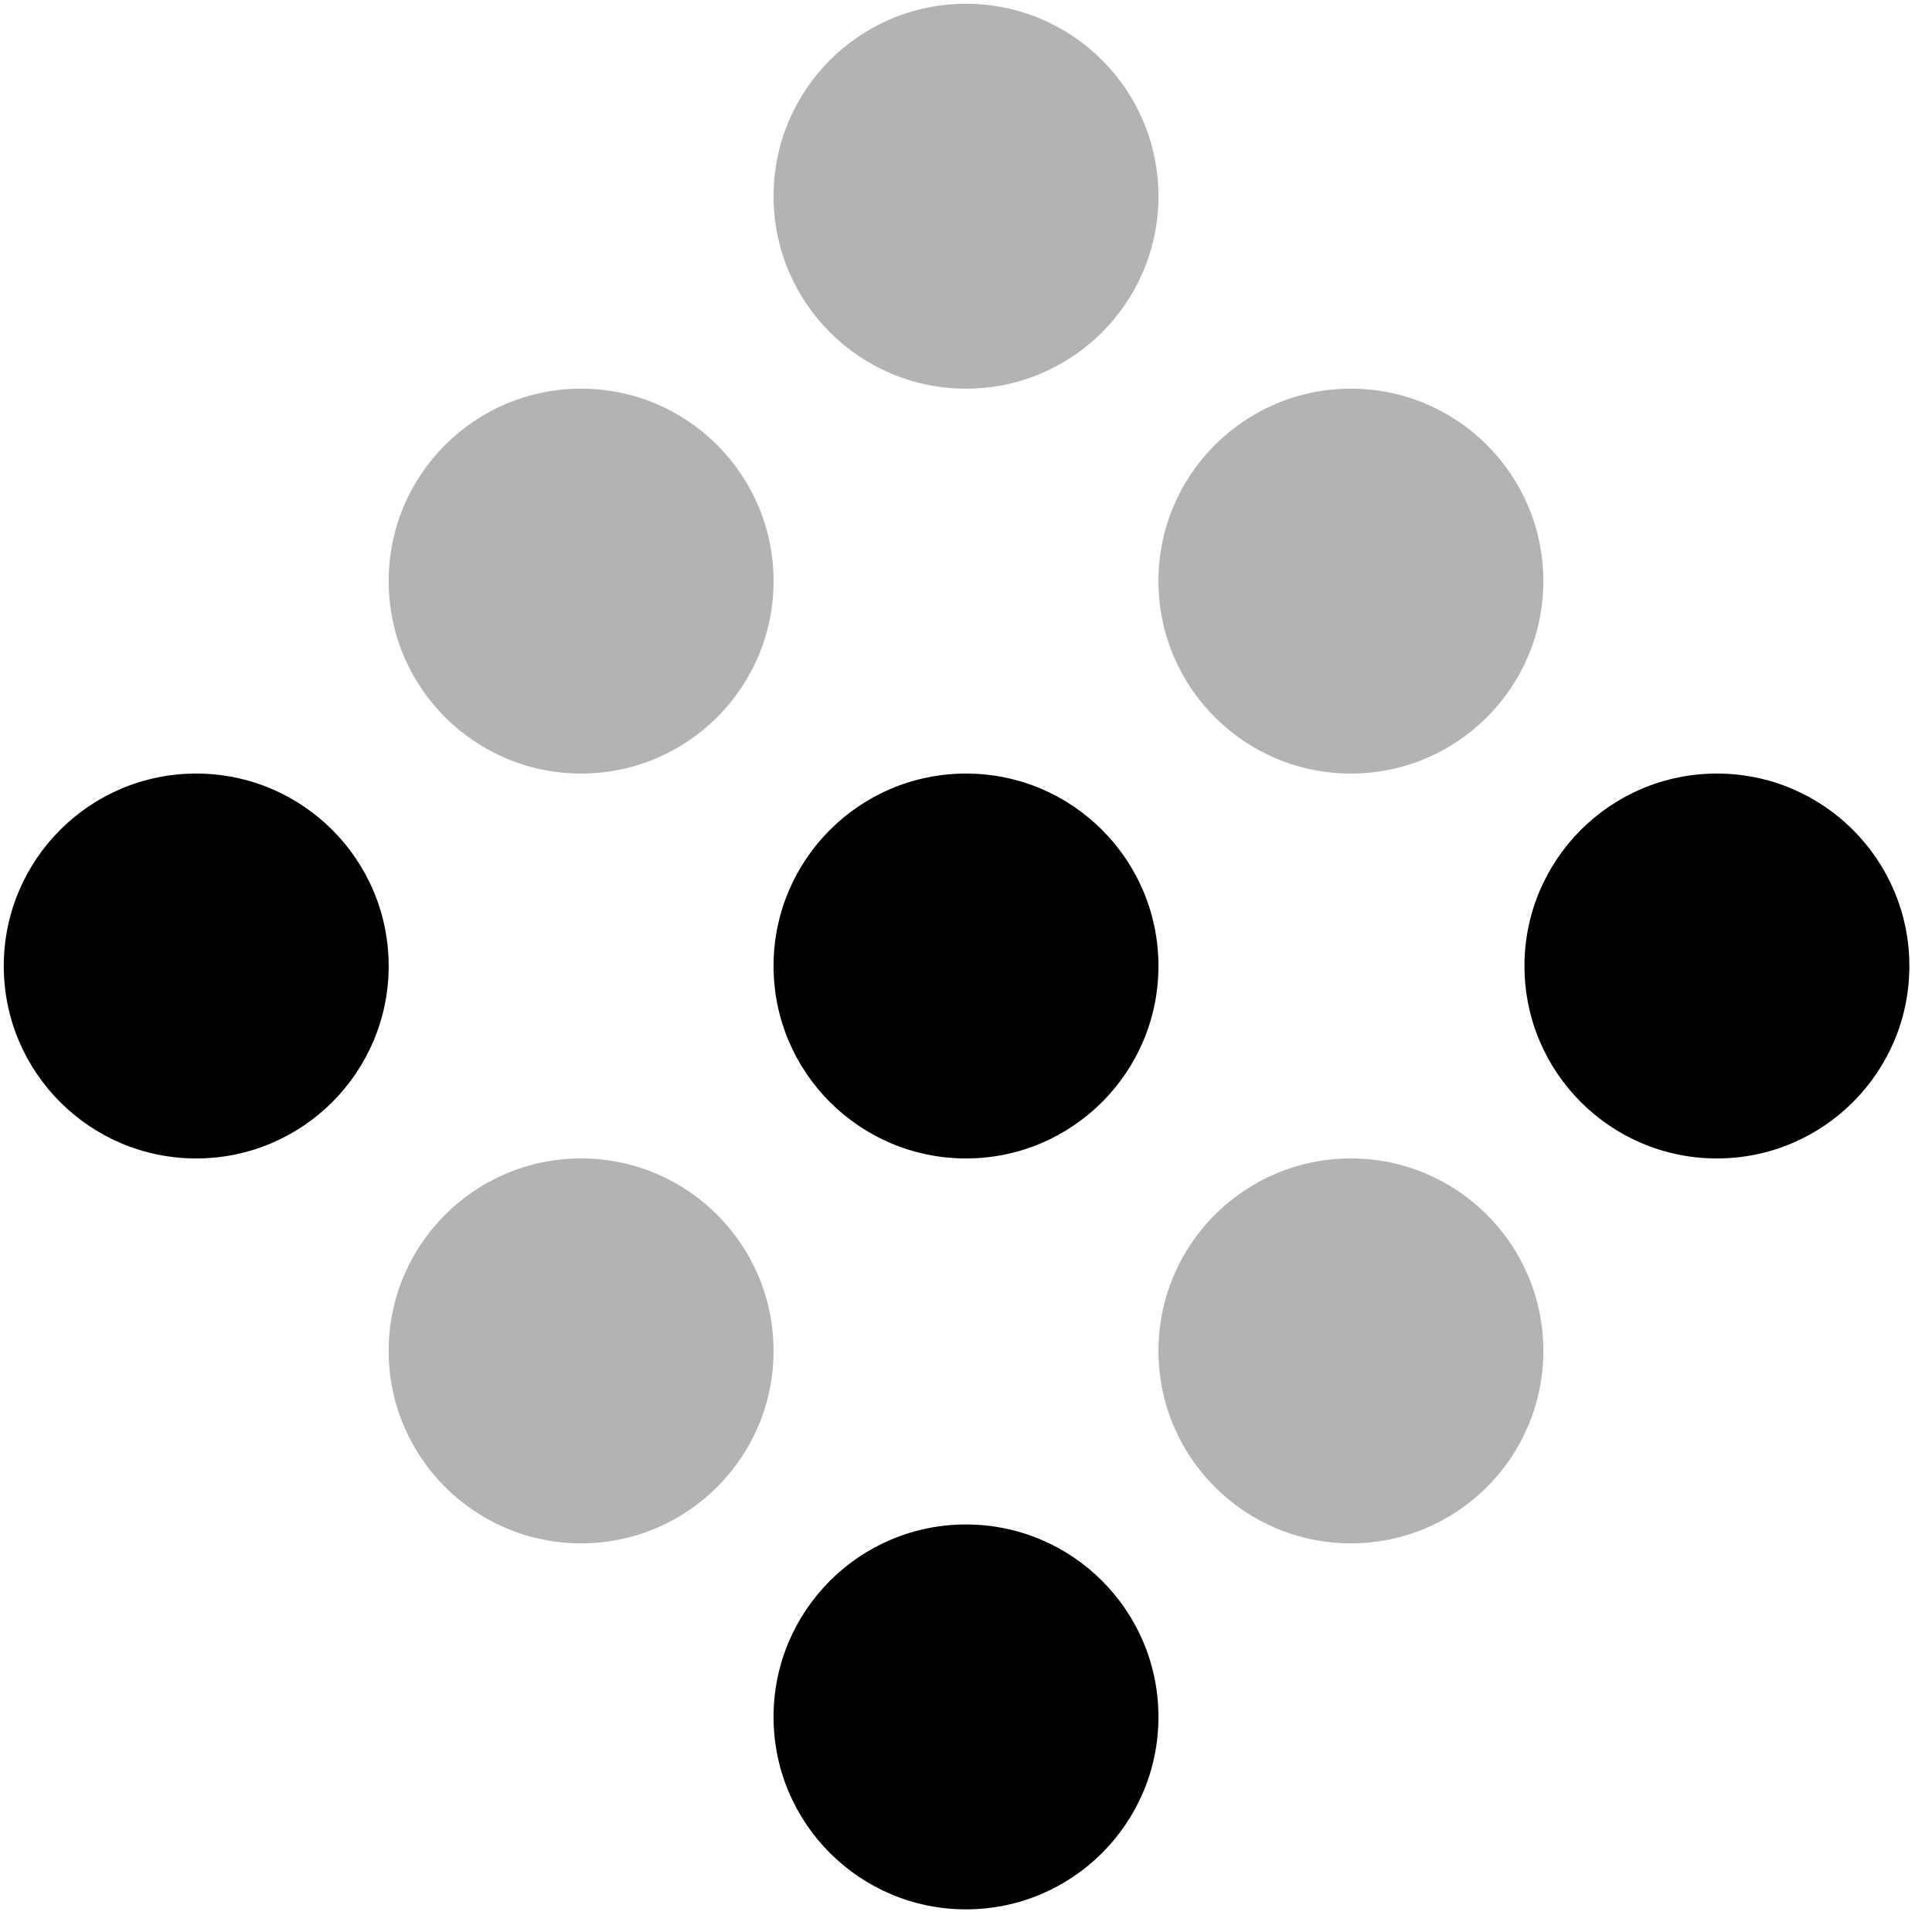
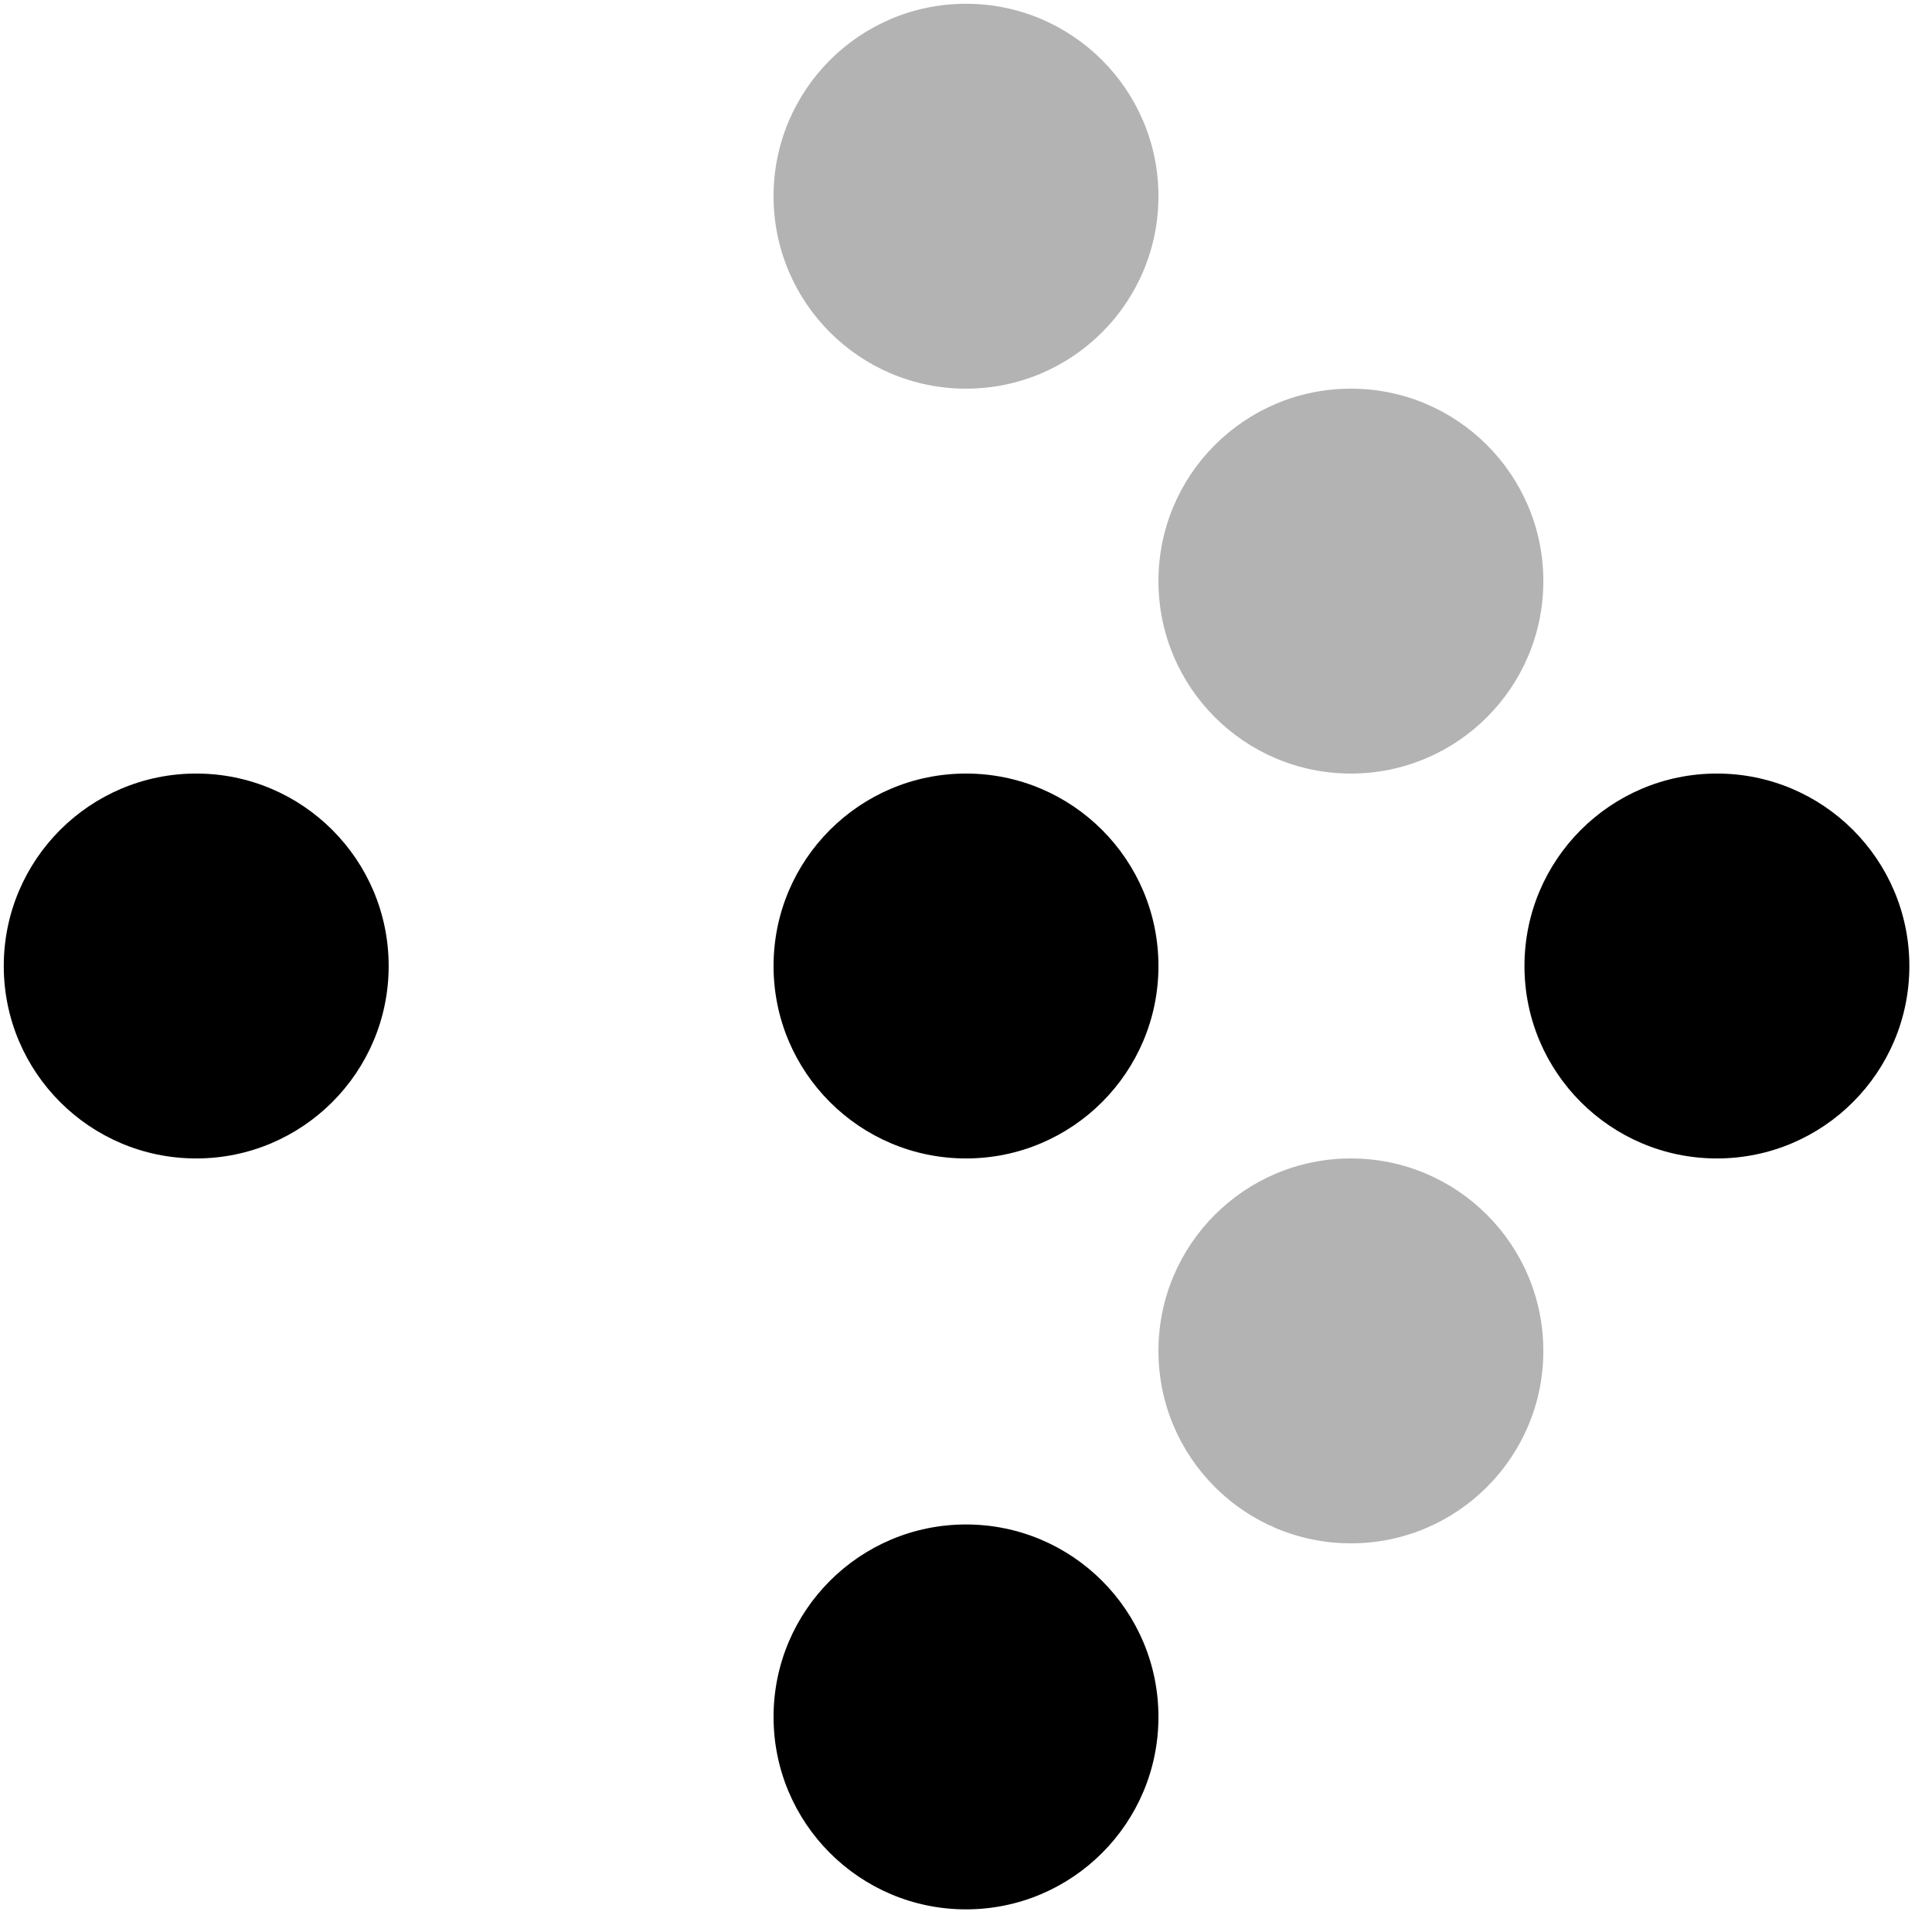
<svg xmlns="http://www.w3.org/2000/svg" width="1024" height="1024" viewBox="0 0 1024 1024" fill="none" class="shrink-0">
-   <circle opacity="0.3" cx="308" cy="308" r="102" fill="currentColor" />
  <circle cx="104" cy="512" r="102" fill="currentColor" />
-   <circle opacity="0.3" cx="308" cy="716" r="102" fill="currentColor" />
  <circle opacity="0.3" cx="512" cy="104" r="102" fill="currentColor" />
  <circle cx="512" cy="512" r="102" fill="currentColor" />
  <circle cx="512" cy="910" r="102" fill="currentColor" />
  <circle opacity="0.3" cx="716" cy="308" r="102" fill="currentColor" />
  <circle cx="910" cy="512" r="102" fill="currentColor" />
  <circle opacity="0.3" cx="716" cy="716" r="102" fill="currentColor" />
</svg>